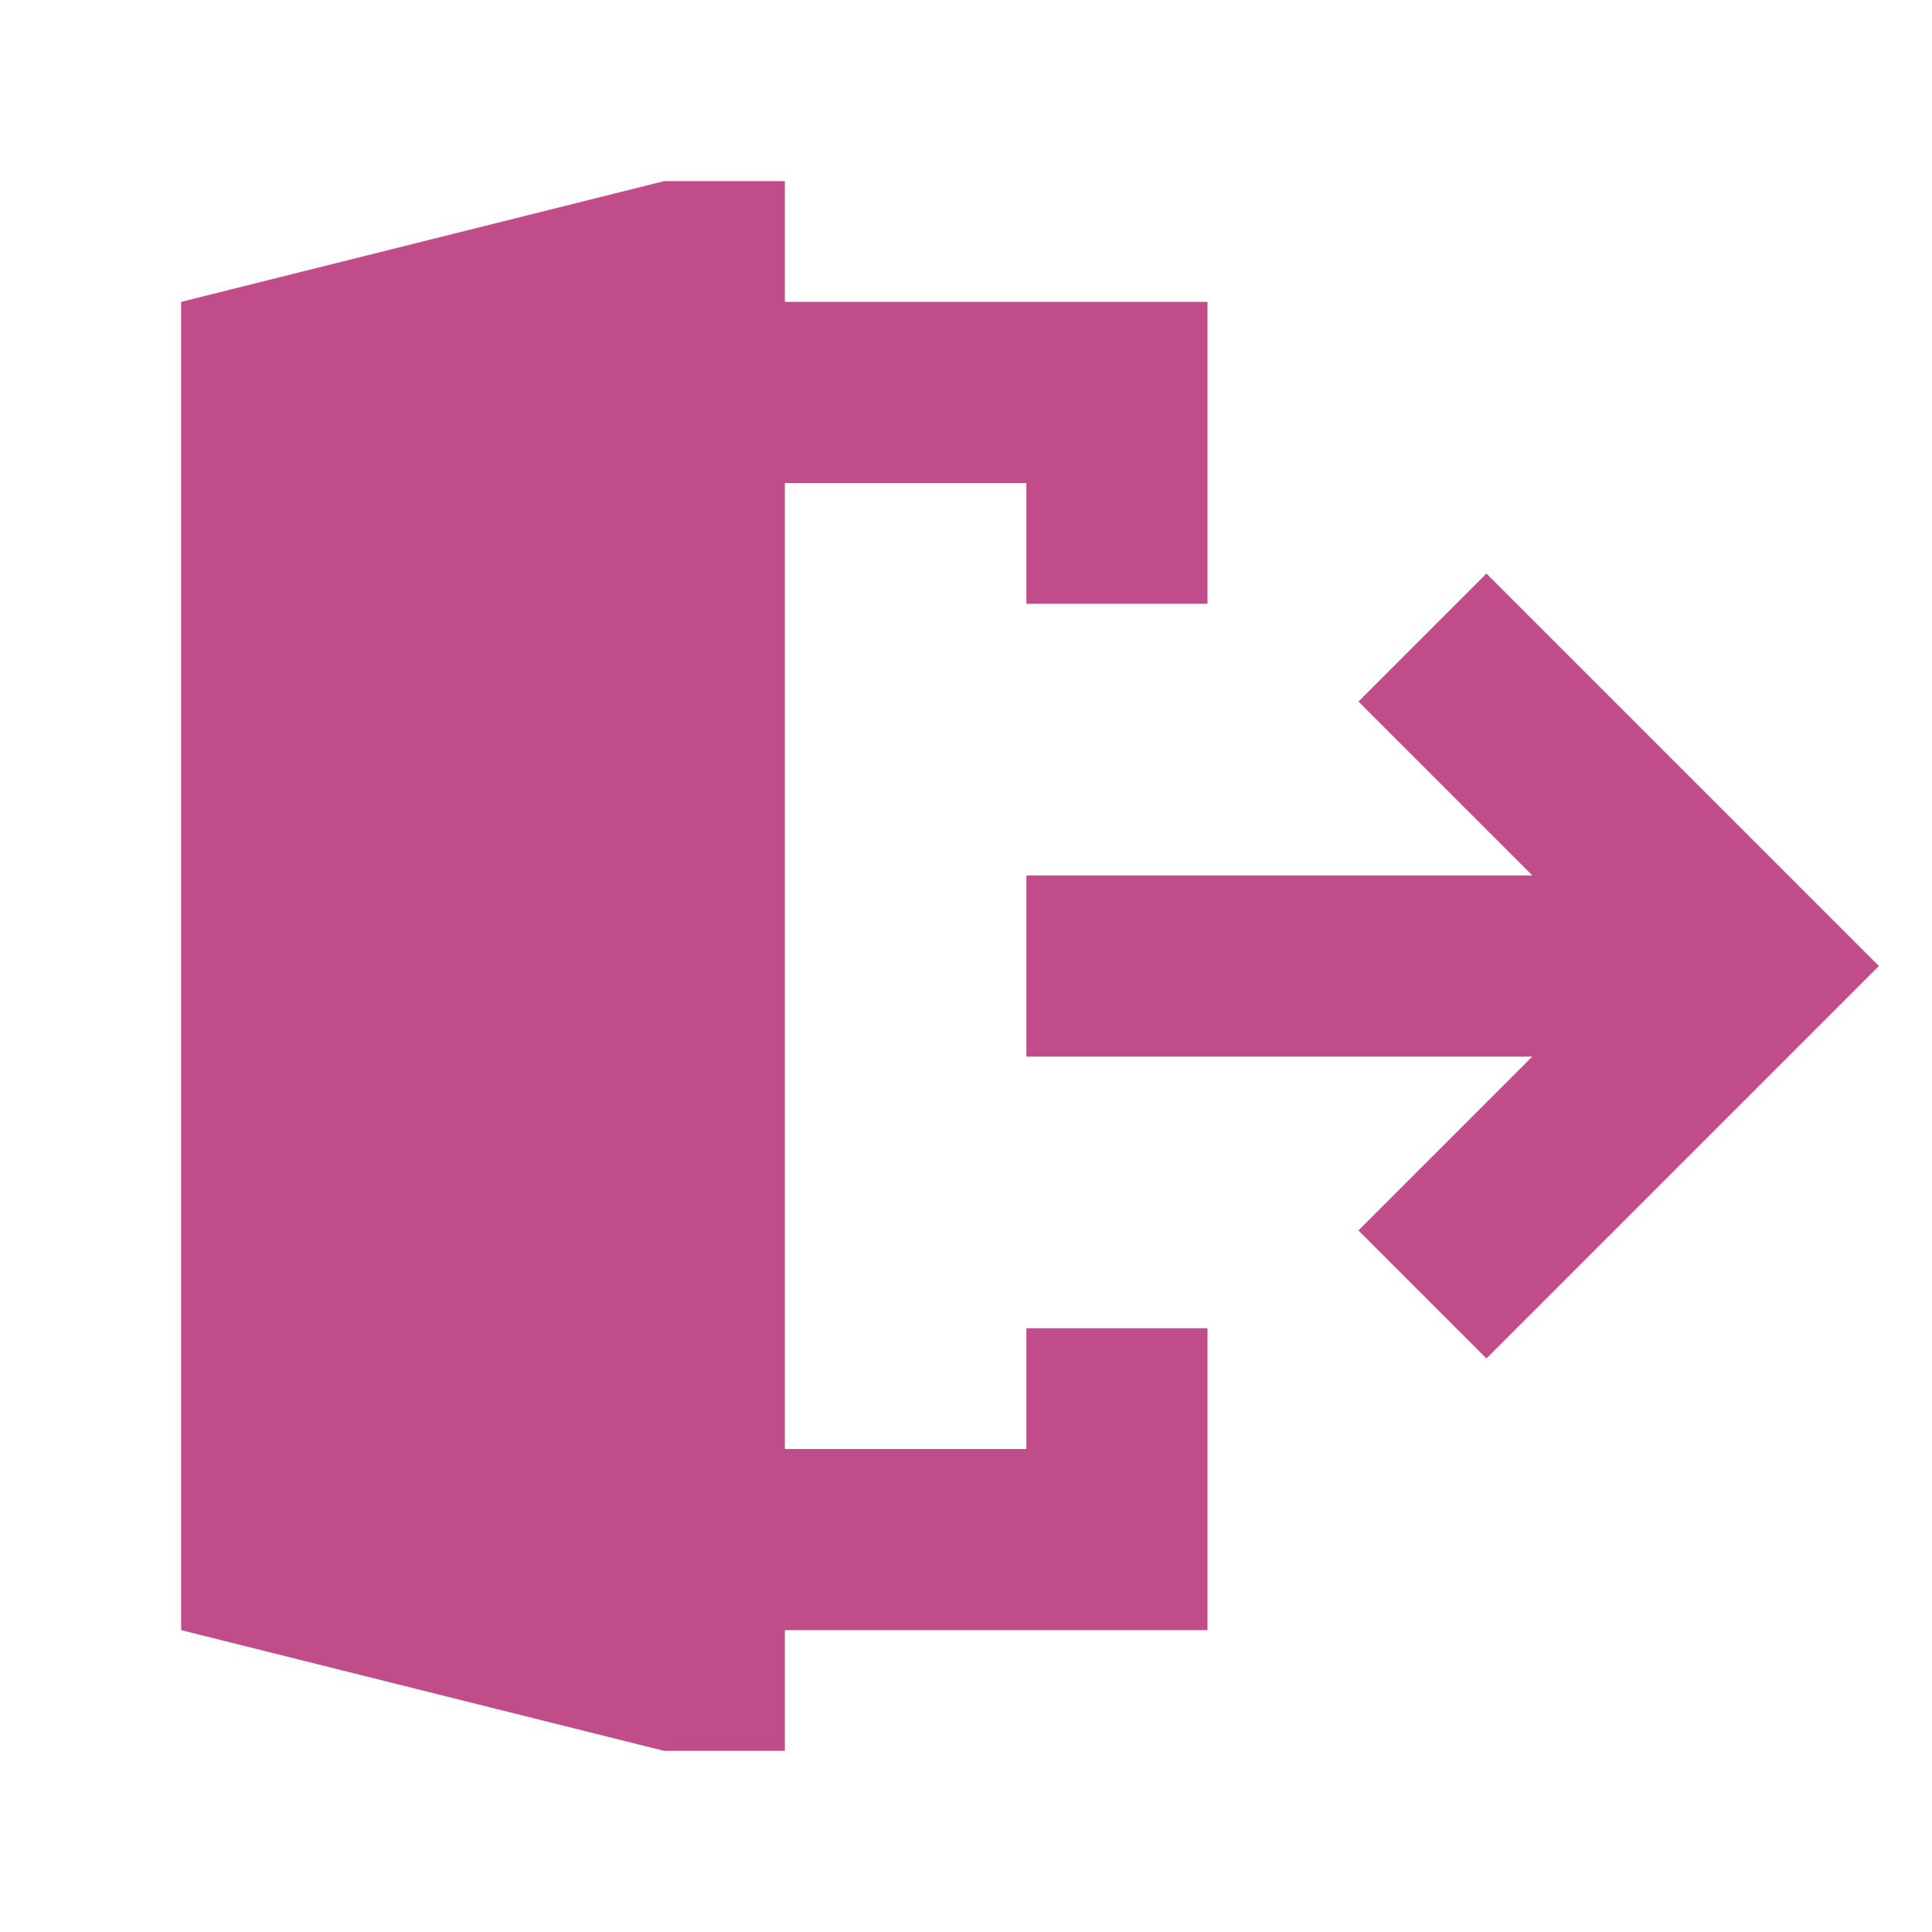
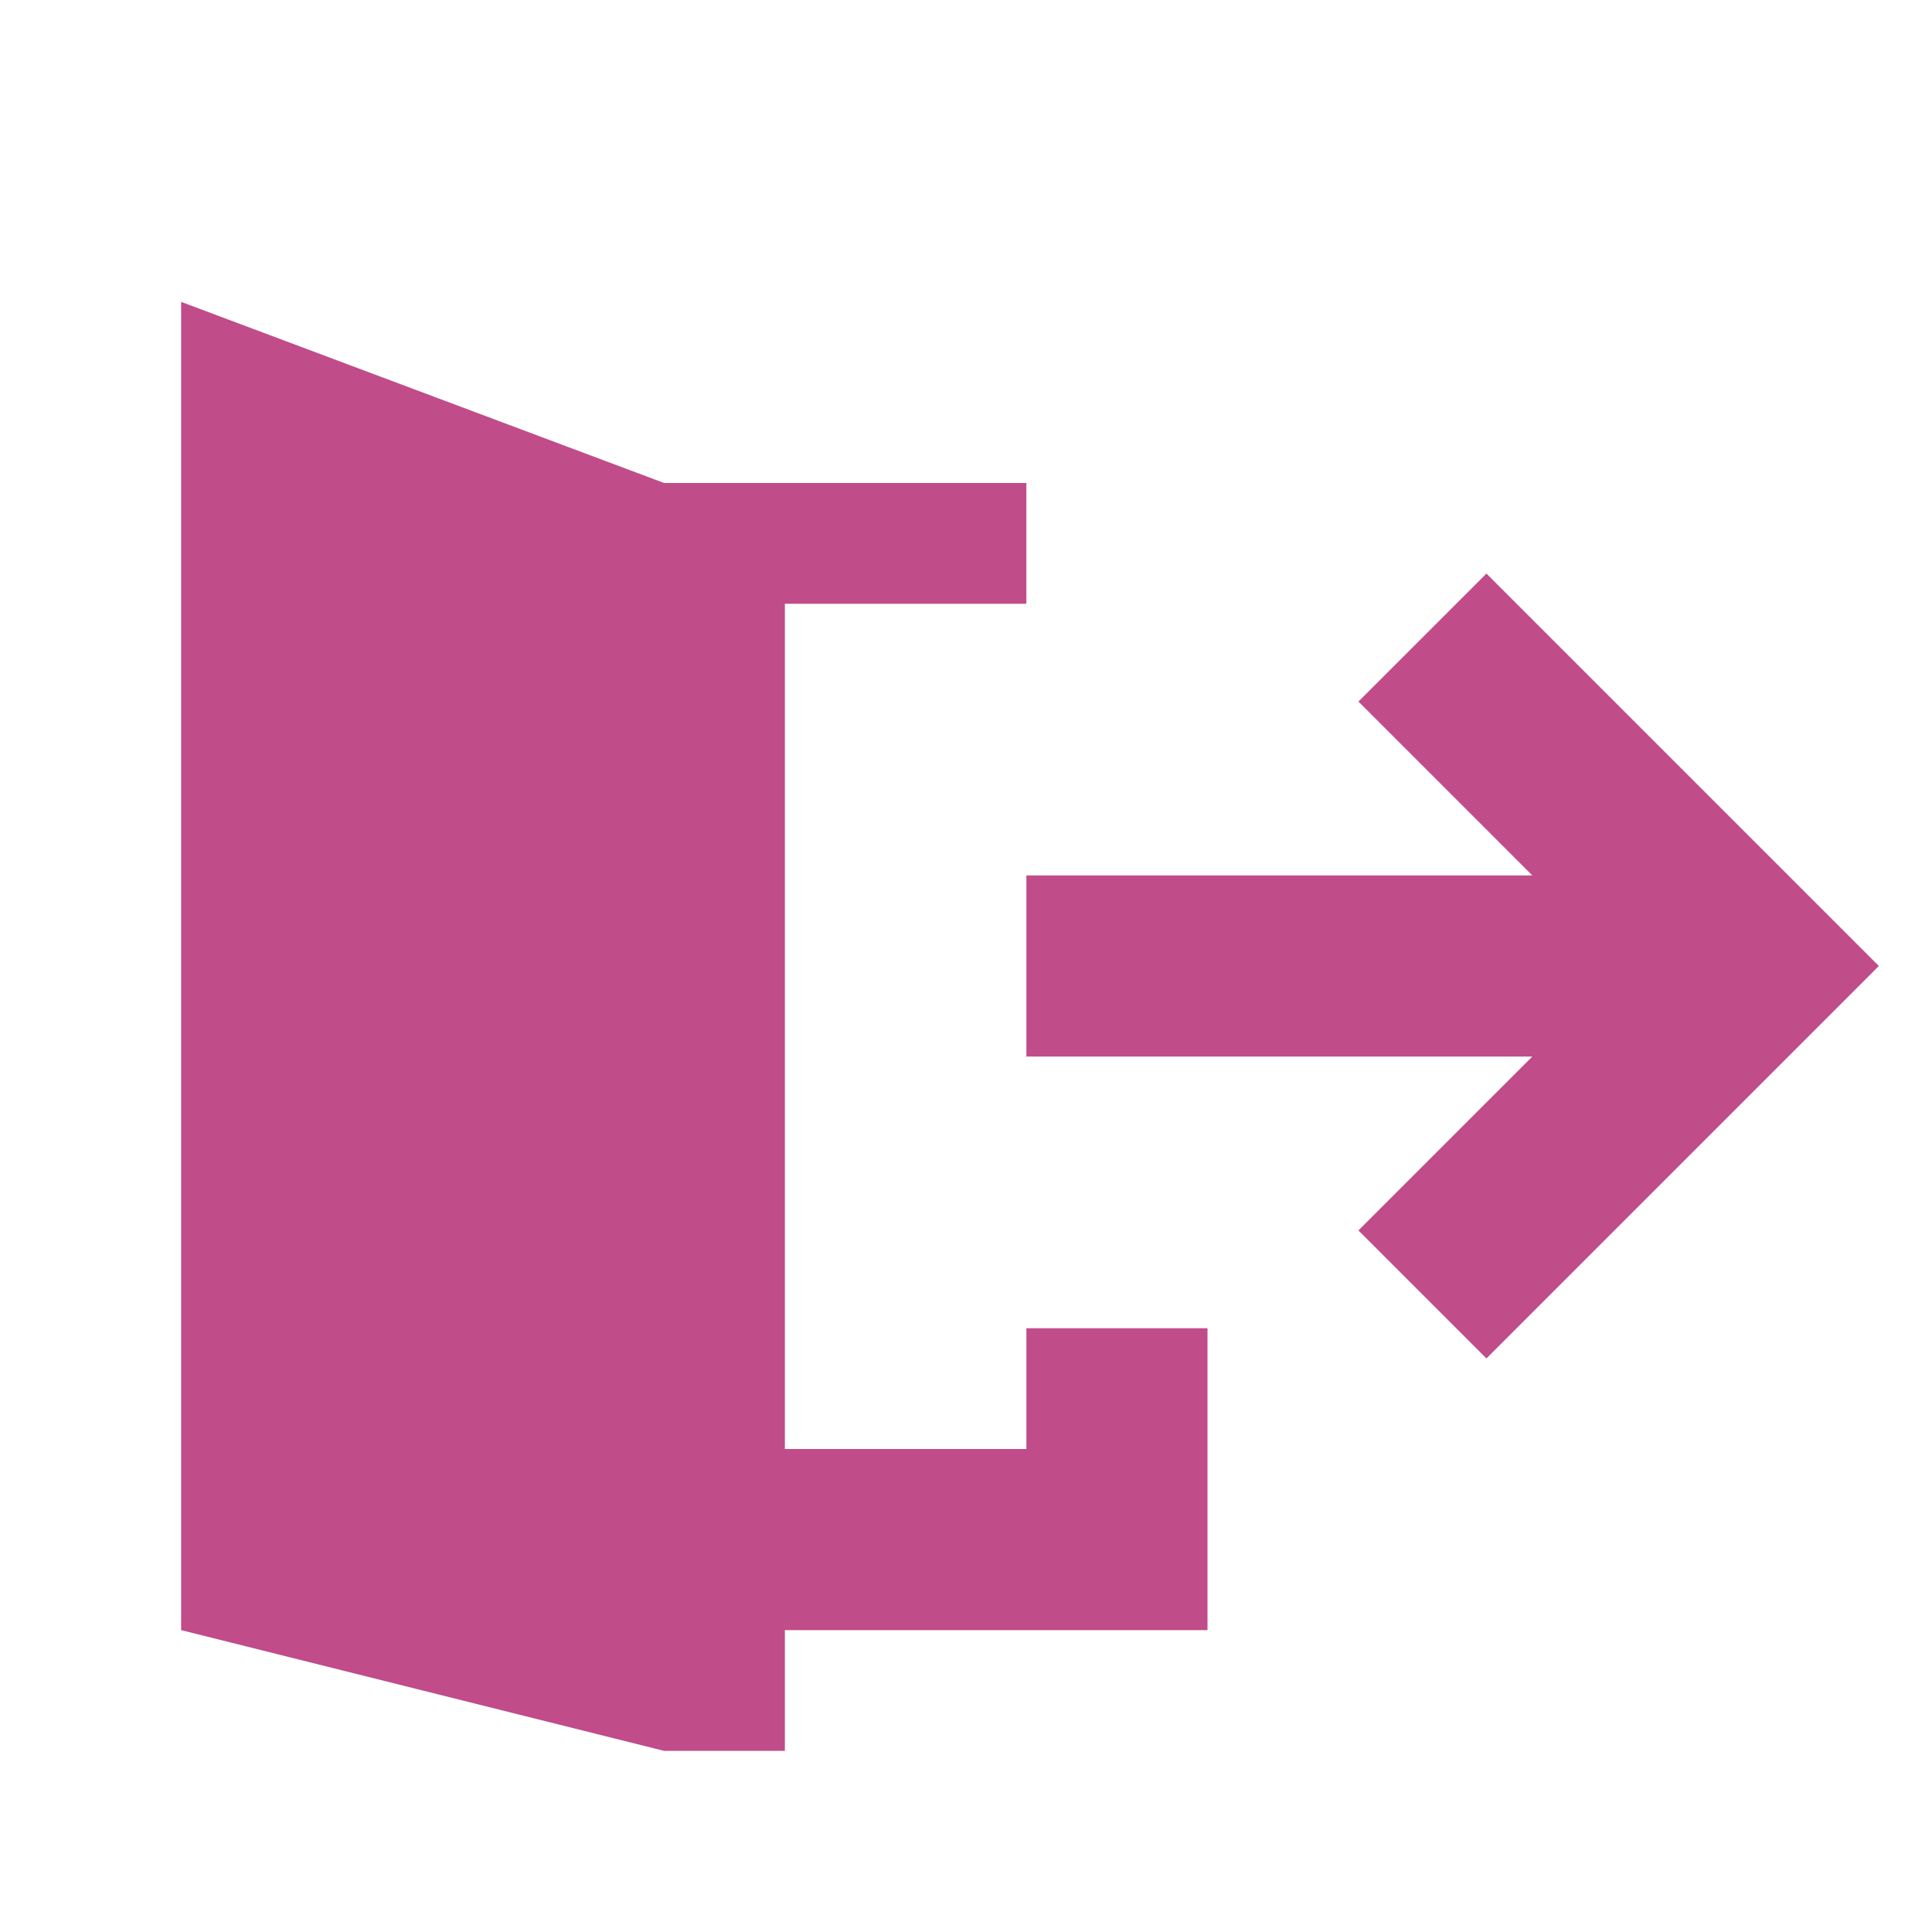
<svg xmlns="http://www.w3.org/2000/svg" viewBox="0 0 64 64">
  <defs fill="#C14C8A" />
-   <path d="m62.24,32l-13,13-4.24-4.24,5.76-5.76h-16.76v-6h16.76l-5.76-5.76,4.24-4.24,13,13Zm-28.24,16h-8V16h8v4h6v-10h-14v-4h-4L6,10v44l16,4h4v-4h14v-10h-6v4Z" fill="#C14C8A" />
+   <path d="m62.24,32l-13,13-4.24-4.24,5.76-5.76h-16.76v-6h16.76l-5.76-5.76,4.24-4.24,13,13Zm-28.24,16h-8V16h8v4h6h-14v-4h-4L6,10v44l16,4h4v-4h14v-10h-6v4Z" fill="#C14C8A" />
</svg>